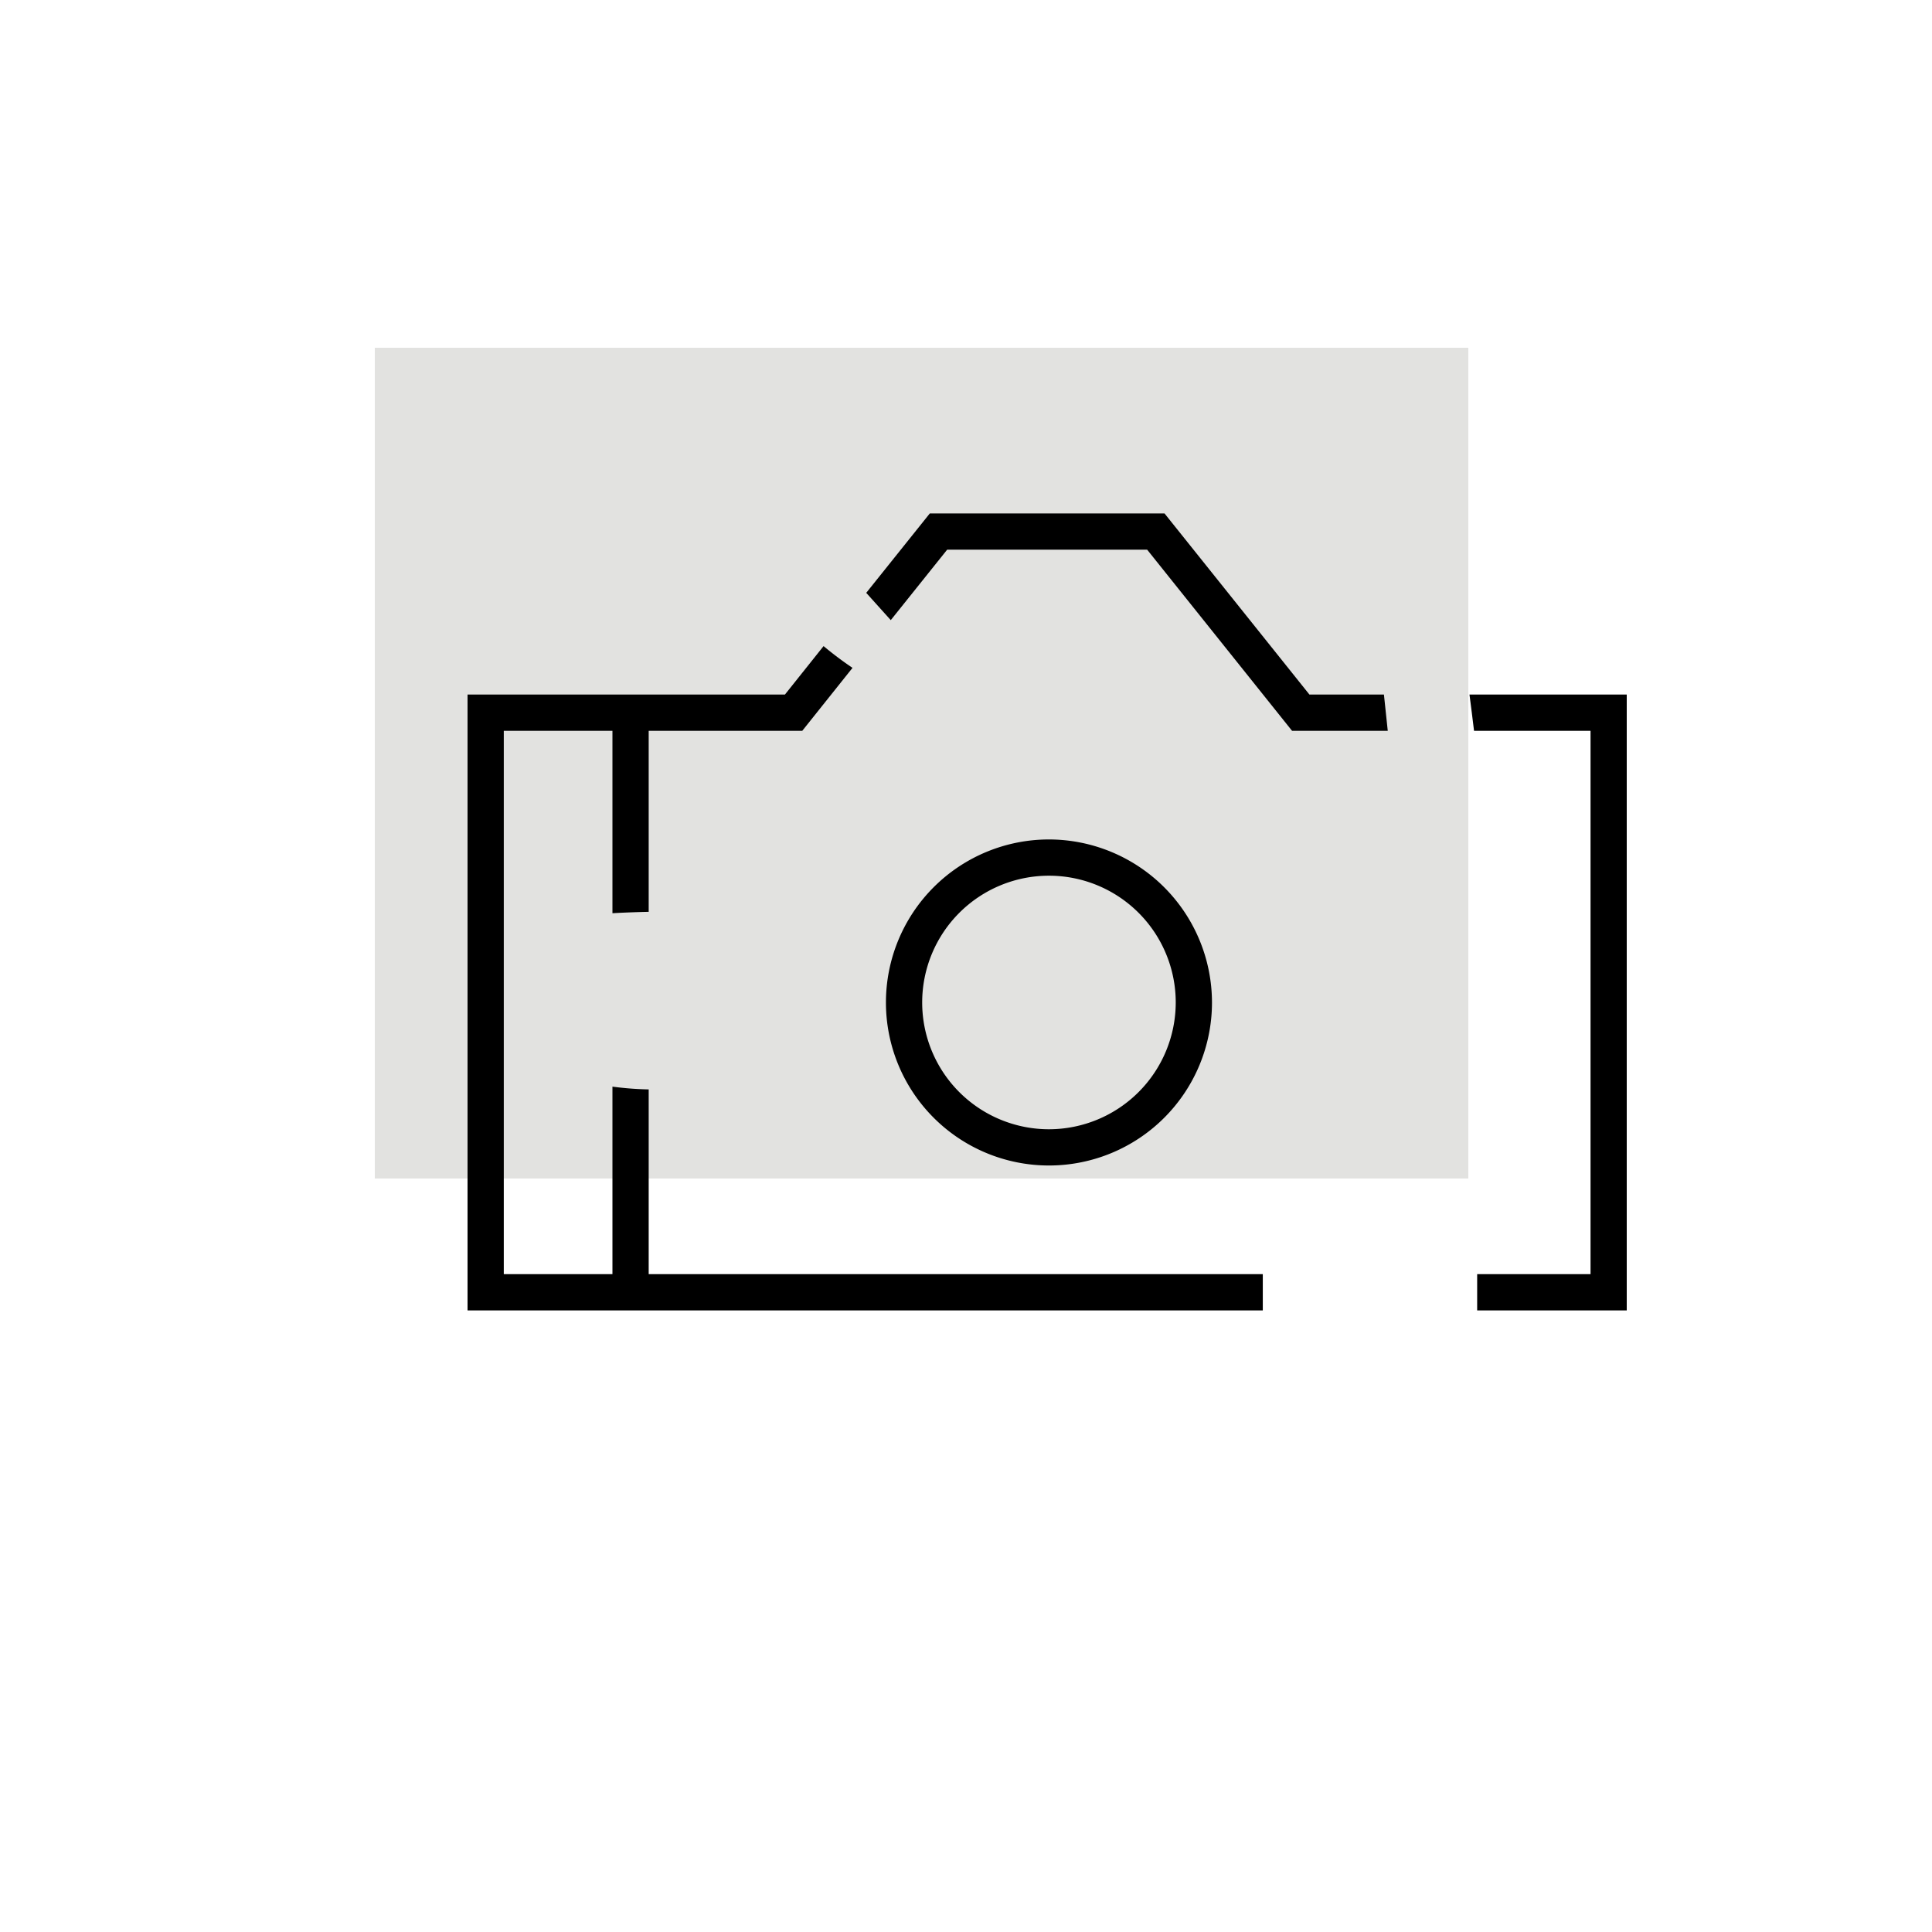
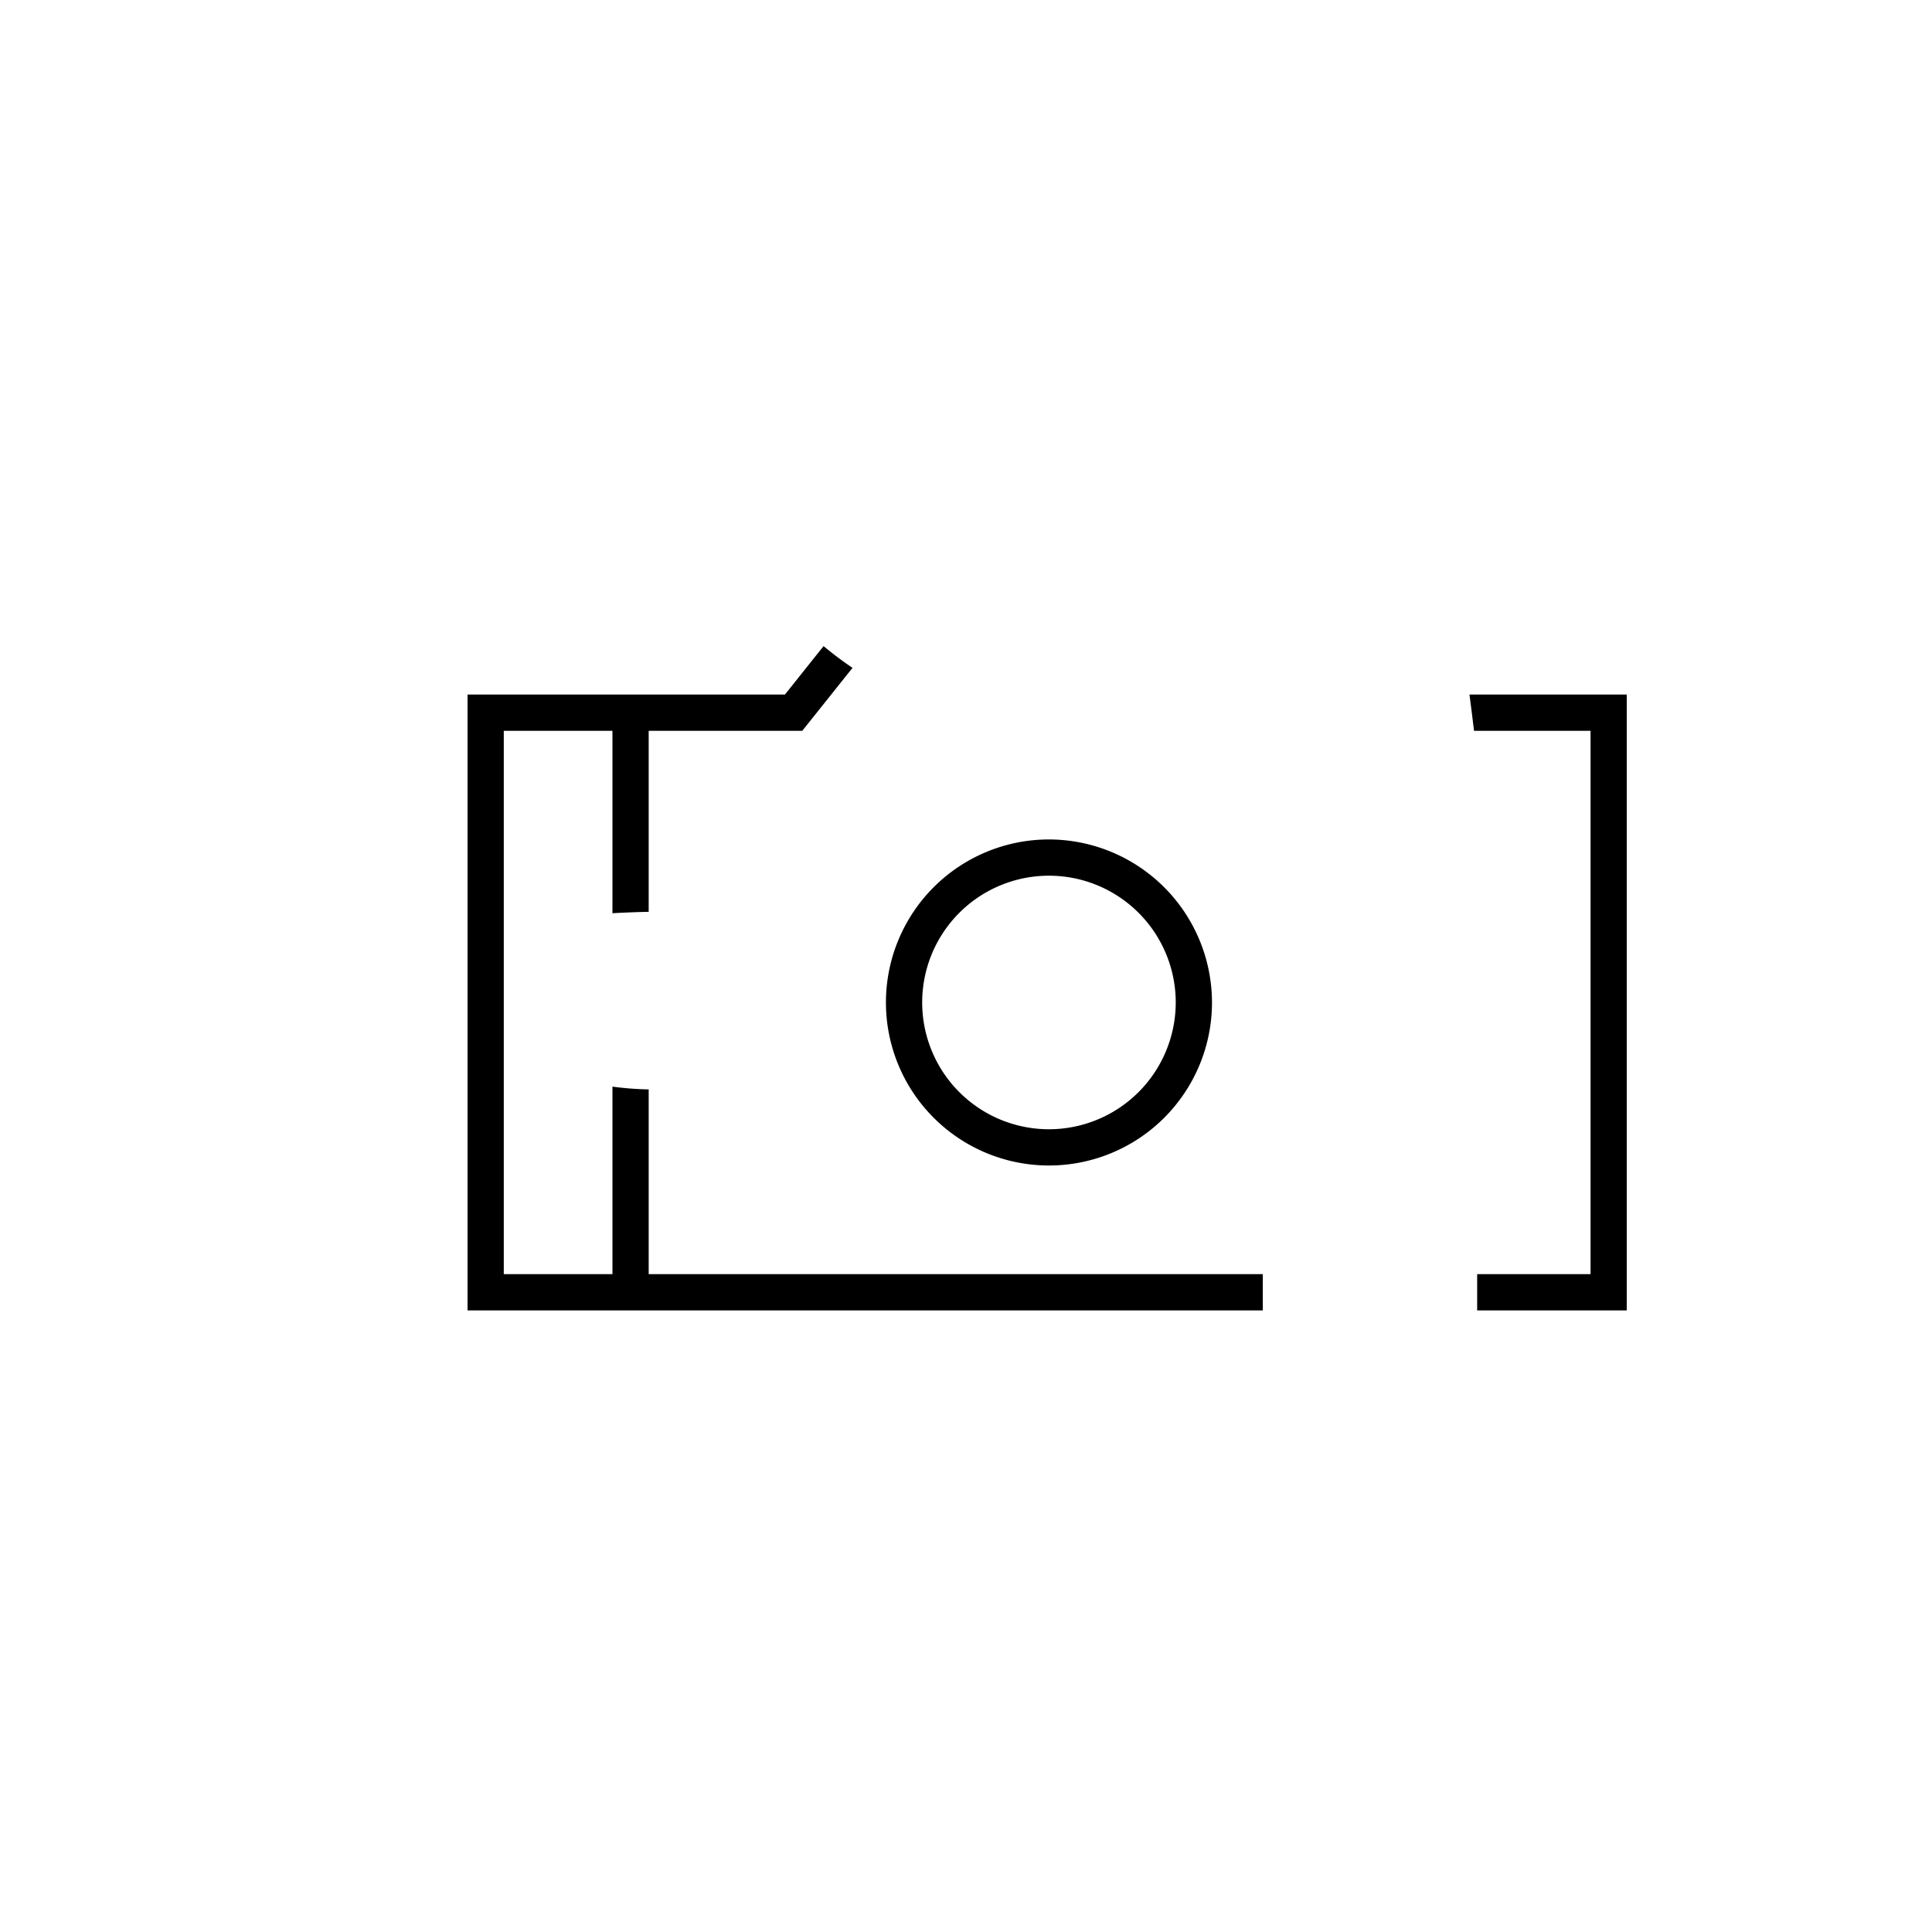
<svg xmlns="http://www.w3.org/2000/svg" id="Livello_1" data-name="Livello 1" viewBox="0 0 500 500">
  <defs>
    <style>.cls-1{fill:#e2e2e0;}</style>
  </defs>
  <title>IMAGE0</title>
-   <rect class="cls-1" x="97" y="90" width="283" height="215" />
-   <path d="M358.16,179.75H338.88l-37.5-46.87H240.63l-16.45,20.55c2.13,2.34,4.23,4.71,6.35,7.06l14.6-18.24h51.75l37.5,46.88h24.77C358.81,186,358.5,182.87,358.16,179.75Z" />
  <path d="M167.88,329.75V281.94a82.43,82.43,0,0,1-9.38-.72v48.53H130.38V189.13H158.5v47.21c3.12-.18,6.25-.29,9.38-.36V189.13h39.75l13-16.29a89.28,89.28,0,0,1-7.49-5.63l-10,12.54H121V339.13H326.81v-9.38Z" />
  <path d="M380.3,179.75c.39,3.12.82,6.25,1.18,9.38h30.15V329.75H382.29v9.38H421V179.75Z" />
  <path d="M271.47,217.25a42.19,42.19,0,1,0,42.19,42.19A42.24,42.24,0,0,0,271.47,217.25Zm0,75a32.81,32.81,0,1,1,32.81-32.81A32.84,32.84,0,0,1,271.47,292.25Z" />
</svg>